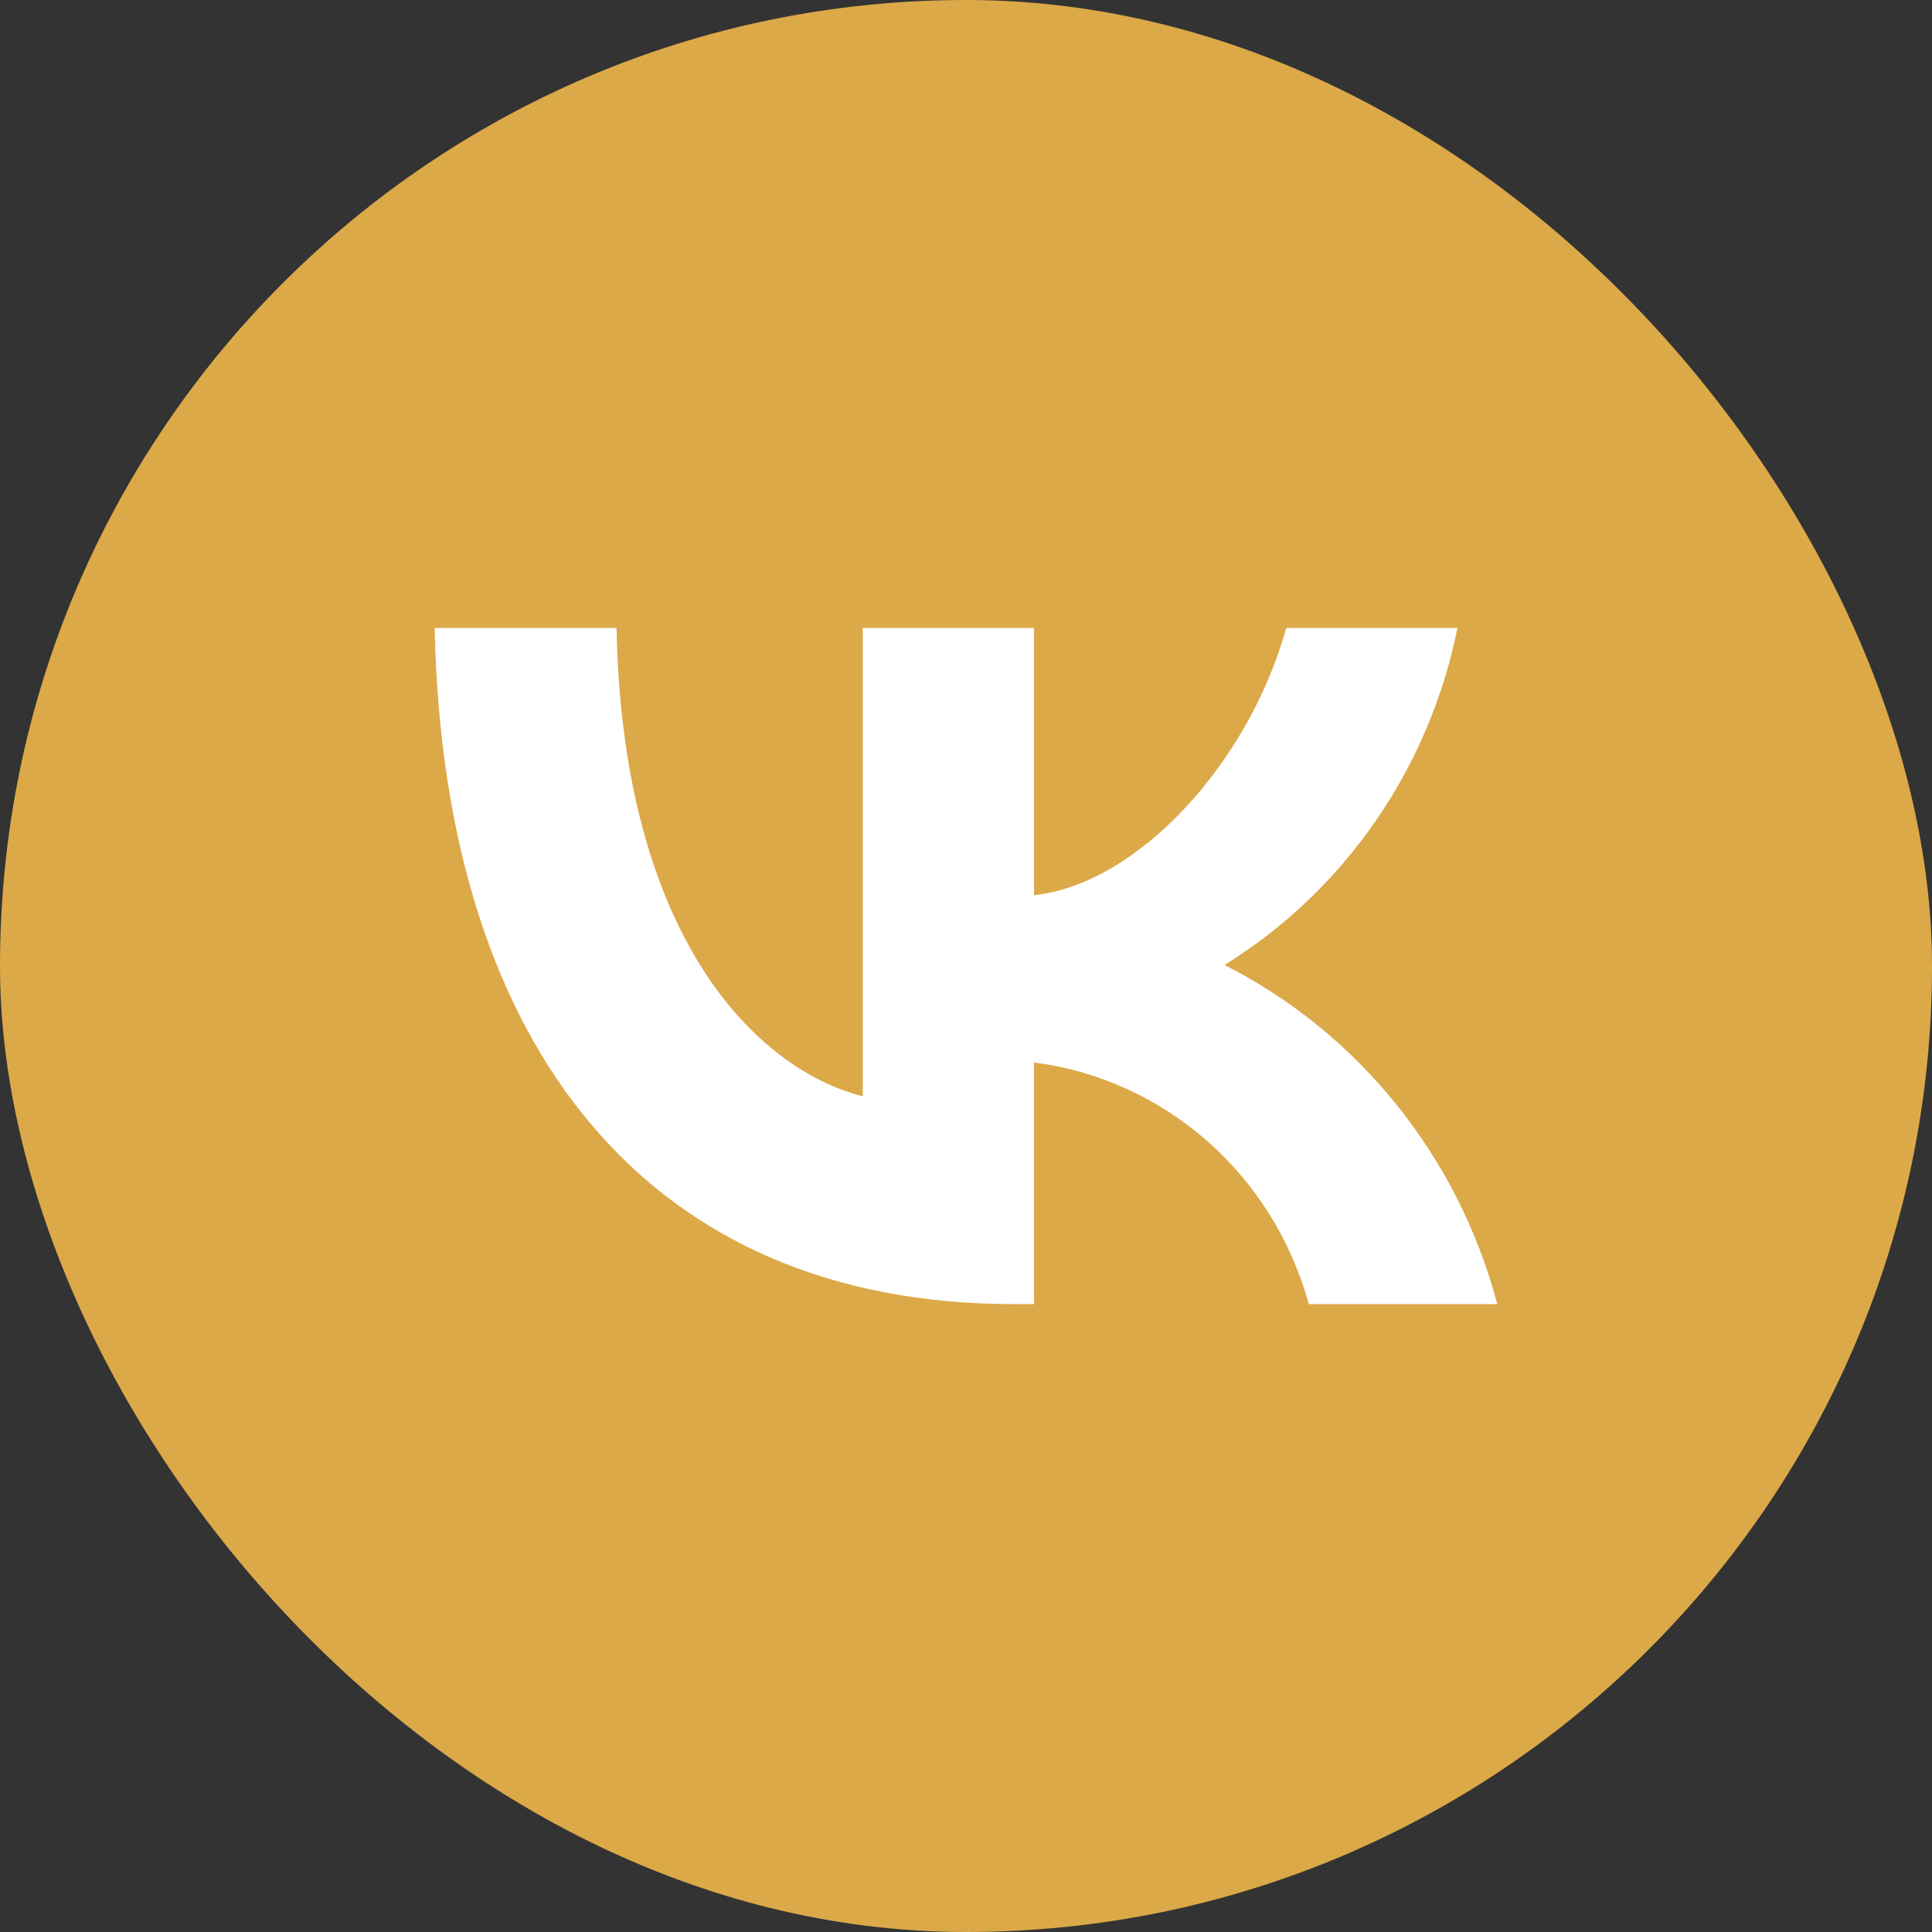
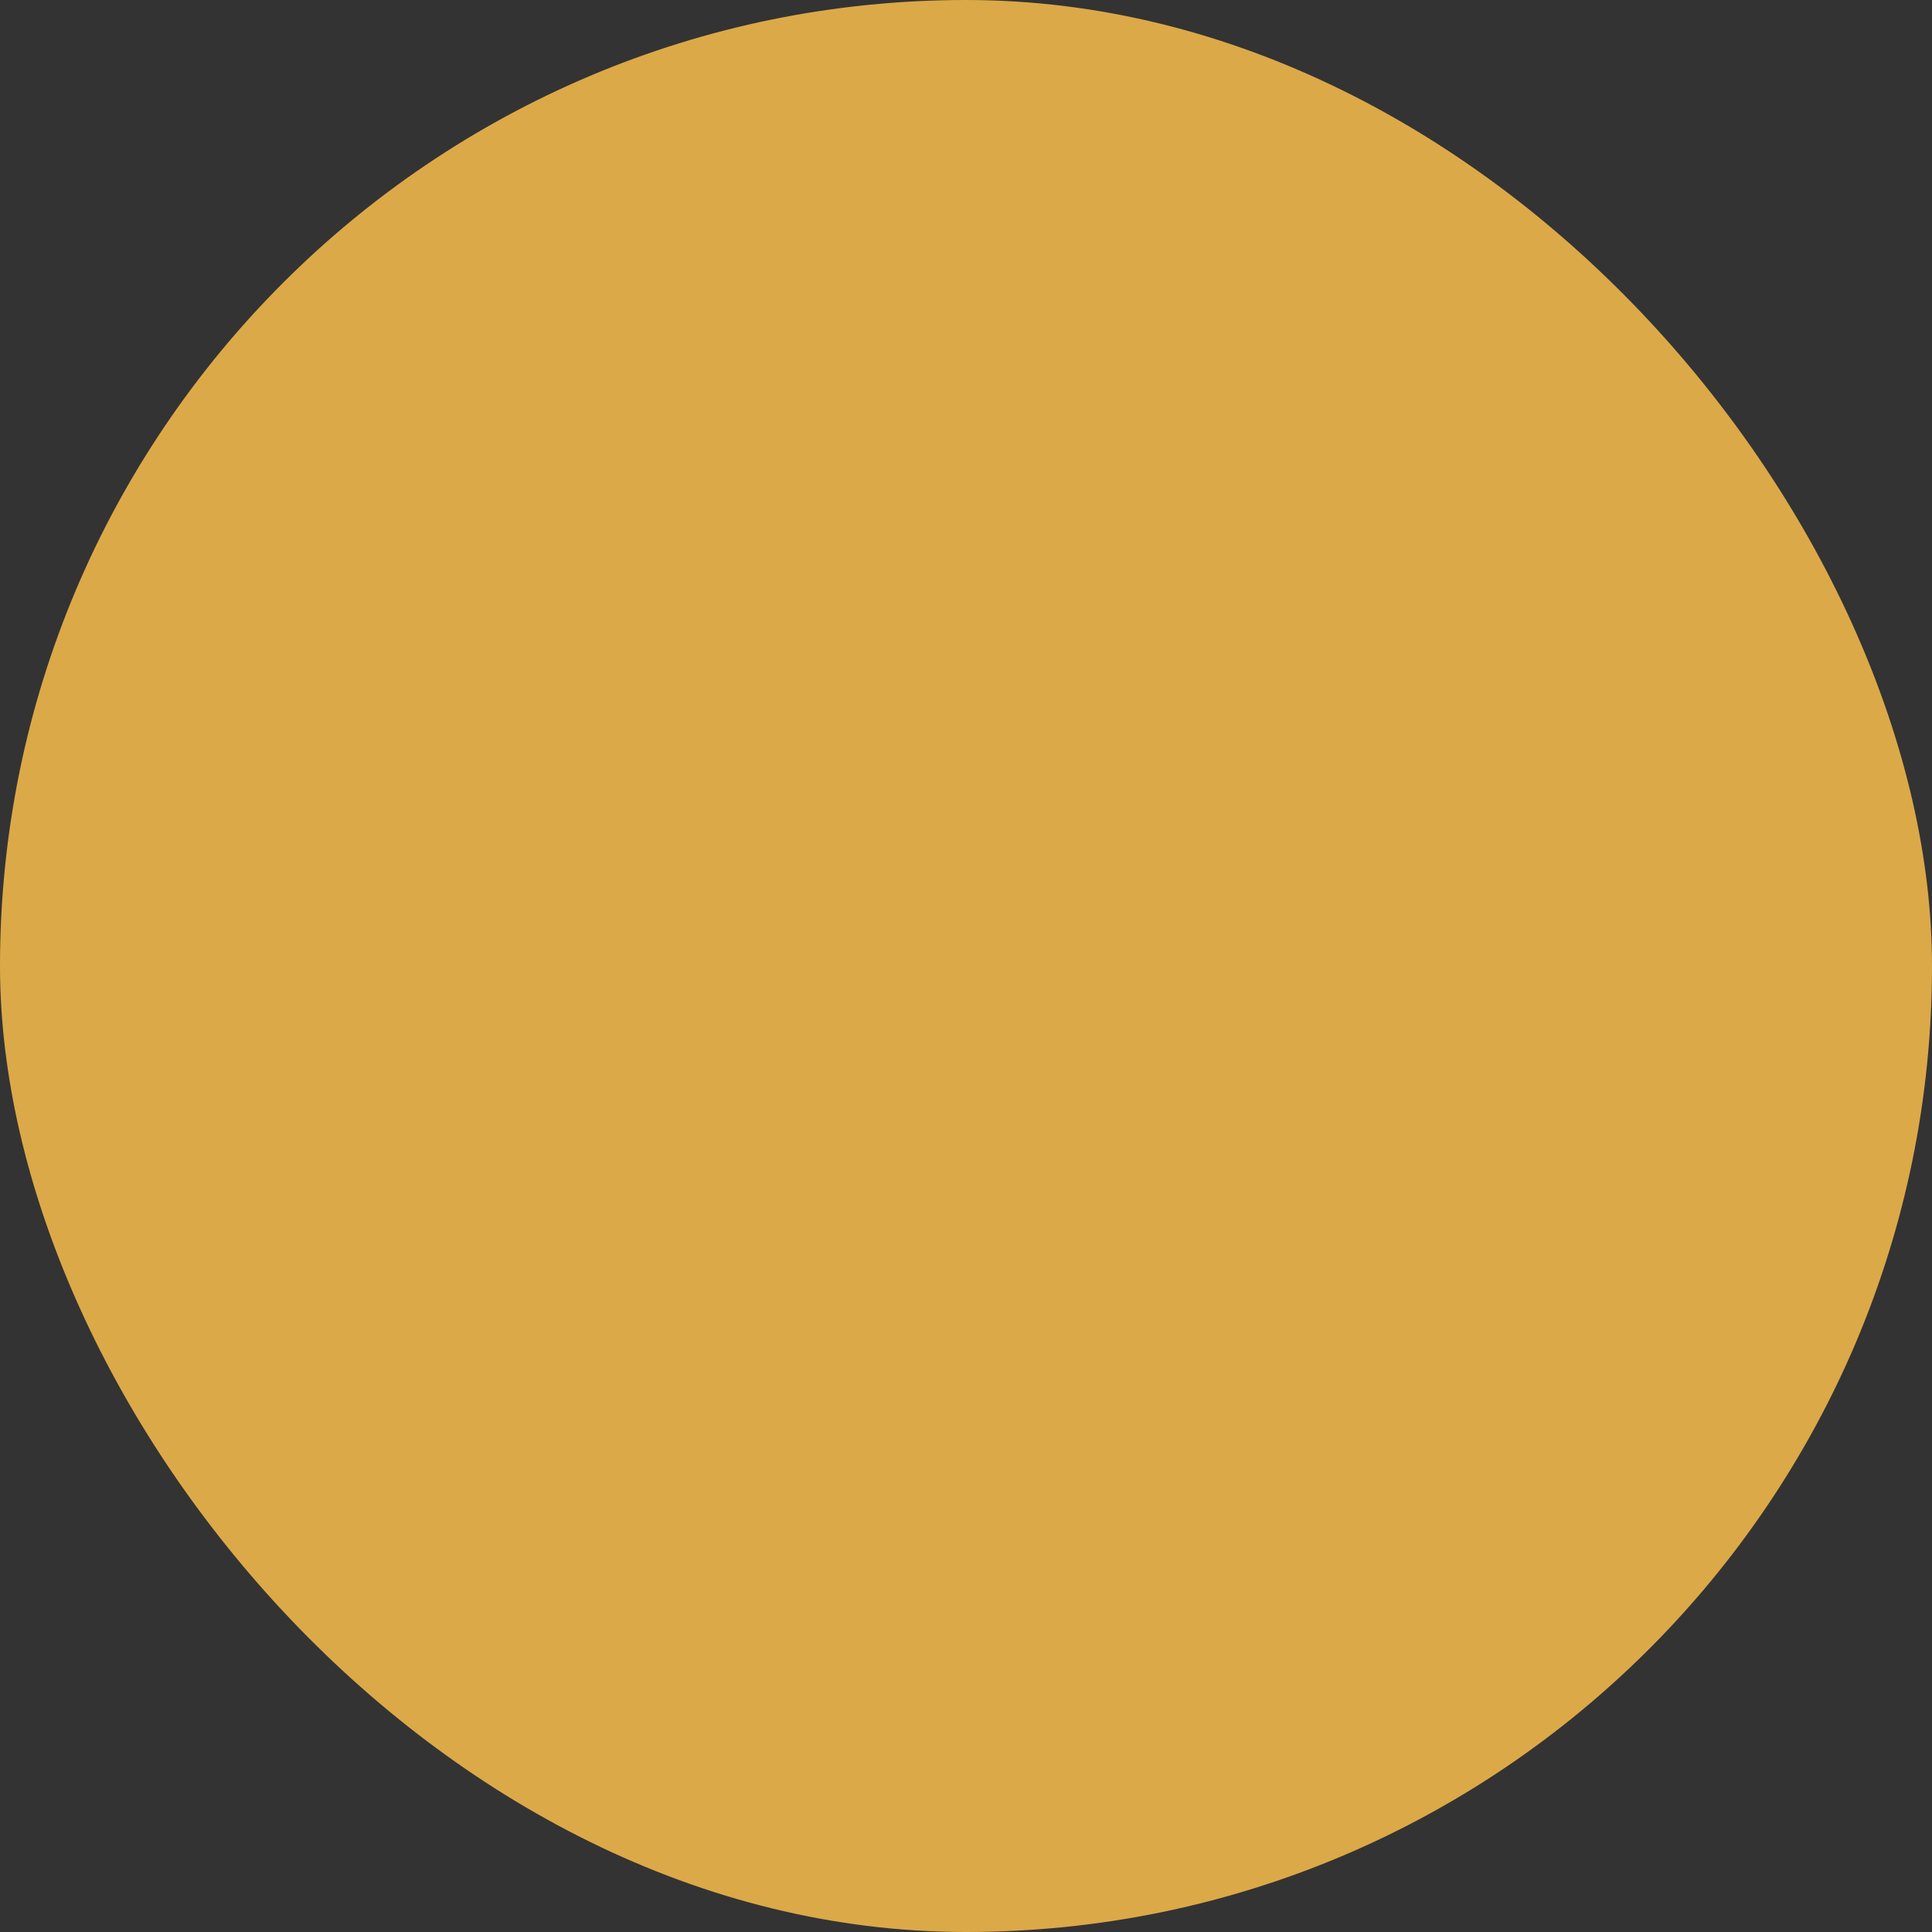
<svg xmlns="http://www.w3.org/2000/svg" width="26" height="26" viewBox="0 0 26 26" fill="none">
  <rect x="0" y="0" width="26" height="26" fill="#333333" stroke="none" />
  <rect width="26" height="26" rx="13" fill="#DCA948" />
-   <path d="M13.639 17.55C8.753 17.55 5.966 14.134 5.85 8.45H8.297C8.378 12.622 10.182 14.389 11.611 14.754V8.45H13.915V12.048C15.327 11.893 16.809 10.254 17.31 8.45H19.614C19.426 9.386 19.05 10.271 18.51 11.052C17.971 11.832 17.279 12.491 16.479 12.986C17.372 13.439 18.162 14.08 18.794 14.867C19.427 15.653 19.889 16.568 20.15 17.55H17.613C17.379 16.697 16.904 15.934 16.246 15.355C15.588 14.777 14.777 14.409 13.915 14.298V17.55H13.639Z" fill="white" />
</svg>